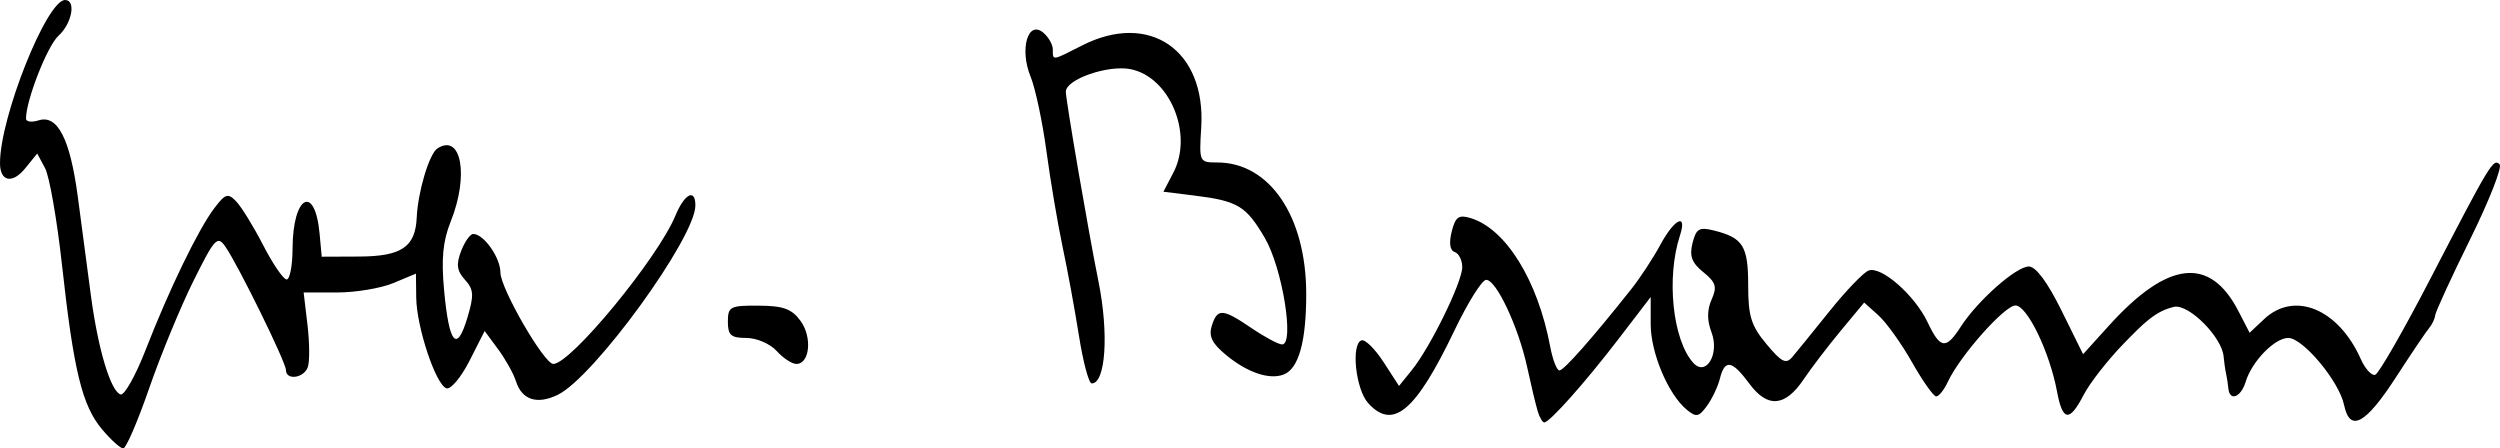
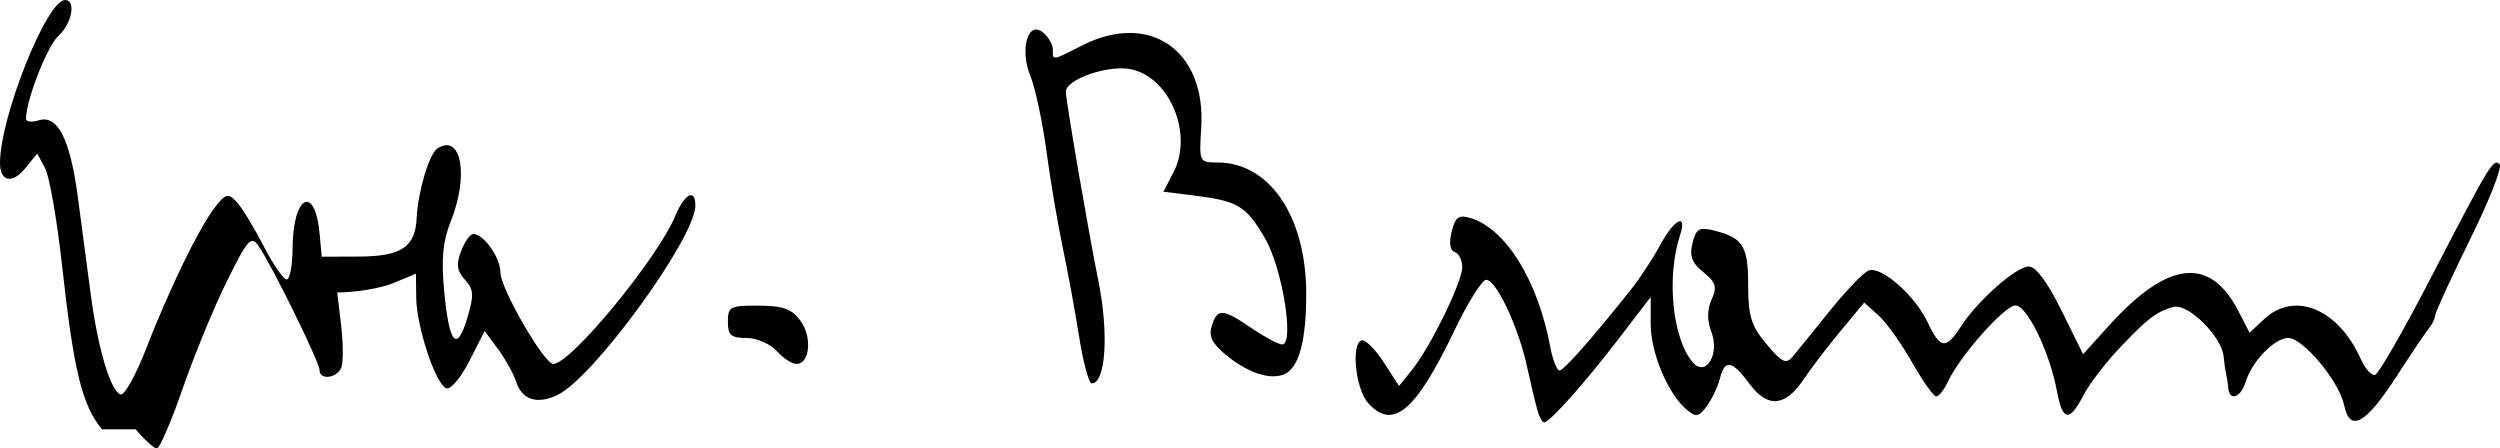
<svg xmlns="http://www.w3.org/2000/svg" xmlns:ns1="http://www.inkscape.org/namespaces/inkscape" xmlns:ns2="http://sodipodi.sourceforge.net/DTD/sodipodi-0.dtd" width="315.033mm" height="56.507mm" viewBox="0 0 315.033 56.507" version="1.1" id="svg8" ns1:version="0.92.3 (2405546, 2018-03-11)" ns2:docname="rysunek.svg">
  <defs id="defs2" />
  <ns2:namedview id="base" pagecolor="#ffffff" bordercolor="#666666" borderopacity="1.0" ns1:pageopacity="0.0" ns1:pageshadow="2" ns1:zoom="0.7" ns1:cx="739.35648" ns1:cy="121.8993" ns1:document-units="mm" ns1:current-layer="layer1" showgrid="false" ns1:window-width="1280" ns1:window-height="741" ns1:window-x="0" ns1:window-y="0" ns1:window-maximized="1" />
  <g ns1:label="Layer 1" ns1:groupmode="layer" id="layer1" transform="translate(63.294,-34.056)">
-     <path style="fill:#000000;stroke-width:0.819" d="m -50.435,88.155 c -2.508,-2.981 -3.579,-7.368 -5.042,-20.665 -0.628,-5.709 -1.589,-11.215 -2.135,-12.235 l -0.993,-1.855 -1.503,1.856 c -1.627,2.009 -3.187,1.695 -3.187,-0.643 0,-5.798 5.887,-20.556 8.2,-20.556 1.419,0 0.868,2.968 -0.837,4.512 -1.4,1.267 -4.087,8.126 -4.087,10.433 0,0.399 0.717,0.498 1.592,0.22 2.385,-0.757 3.966,2.328 4.938,9.637 0.462,3.475 1.197,9.017 1.632,12.314 0.905,6.852 2.494,12.175 3.758,12.588 0.476,0.155 1.905,-2.396 3.177,-5.67 2.932,-7.55 6.639,-15.19 8.651,-17.827 1.382,-1.813 1.697,-1.907 2.747,-0.819 0.652,0.676 2.183,3.163 3.401,5.528 1.218,2.365 2.545,4.299 2.948,4.299 0.403,0 0.739,-1.751 0.746,-3.89 0.022,-6.69 2.826,-8.205 3.41,-1.843 l 0.263,2.866 4.7,-0.02 c 5.364,-0.023 7.105,-1.2 7.273,-4.917 0.148,-3.26 1.579,-8.038 2.607,-8.705 3.015,-1.954 3.998,3.402 1.685,9.181 -1.003,2.507 -1.214,4.717 -0.836,8.762 0.626,6.702 1.593,7.839 2.915,3.427 0.869,-2.901 0.827,-3.585 -0.295,-4.825 -1.016,-1.123 -1.125,-1.928 -0.486,-3.607 0.452,-1.189 1.142,-2.162 1.534,-2.162 1.321,0 3.423,2.981 3.423,4.855 0,1.998 5.507,11.524 6.662,11.524 2.203,0 13.161,-13.309 15.391,-18.693 1.147,-2.769 2.516,-3.466 2.516,-1.281 0,4.075 -12.795,21.674 -17.354,23.87 -2.603,1.253 -4.508,0.635 -5.251,-1.703 -0.306,-0.963 -1.32,-2.785 -2.254,-4.048 l -1.698,-2.297 -1.915,3.768 c -1.053,2.072 -2.356,3.627 -2.896,3.455 -1.338,-0.427 -3.767,-7.707 -3.811,-11.423 l -0.036,-3.029 -2.84,1.187 c -1.562,0.653 -4.746,1.187 -7.075,1.187 h -4.235 l 0.488,4.12 c 0.268,2.266 0.28,4.662 0.026,5.323 -0.526,1.372 -2.743,1.647 -2.743,0.341 0,-0.985 -6.041,-13.284 -7.66,-15.595 -0.976,-1.394 -1.335,-1.001 -4.014,4.392 -1.618,3.257 -4.121,9.332 -5.564,13.498 -1.442,4.166 -2.912,7.575 -3.266,7.575 -0.354,0 -1.556,-1.084 -2.67,-2.409 z m 180.907,-2.3 c -0.239,-0.788 -0.834,-3.276 -1.322,-5.528 -1.105,-5.098 -3.918,-11.072 -5.183,-11.006 -0.523,0.027 -2.315,2.897 -3.982,6.378 -4.891,10.211 -7.743,12.611 -10.874,9.152 -1.578,-1.744 -2.182,-7.45 -0.836,-7.908 0.45,-0.153 1.698,1.077 2.772,2.734 l 1.953,3.013 1.617,-1.998 c 2.322,-2.868 6.351,-11.093 6.351,-12.967 0,-0.876 -0.427,-1.735 -0.948,-1.909 -0.605,-0.202 -0.743,-1.134 -0.382,-2.572 0.468,-1.864 0.881,-2.16 2.381,-1.708 4.438,1.34 8.466,7.842 10.033,16.196 0.31,1.652 0.833,3.004 1.162,3.004 0.556,0 4.092,-4.001 9.024,-10.211 1.138,-1.433 2.798,-3.96 3.688,-5.615 1.78,-3.309 3.428,-4.086 2.474,-1.167 -1.732,5.3 -0.926,13.095 1.656,16.011 1.615,1.824 3.366,-1.059 2.322,-3.824 -0.574,-1.52 -0.569,-2.82 0.015,-4.13 0.713,-1.598 0.542,-2.162 -1.044,-3.447 -1.458,-1.18 -1.773,-2.029 -1.363,-3.665 0.461,-1.835 0.839,-2.052 2.746,-1.573 3.623,0.909 4.268,1.954 4.268,6.902 0,3.887 0.374,5.087 2.304,7.399 1.922,2.302 2.465,2.569 3.277,1.607 0.535,-0.634 2.65,-3.24 4.698,-5.79 2.049,-2.55 4.249,-4.838 4.89,-5.084 1.587,-0.609 5.816,3.093 7.438,6.513 1.607,3.387 2.304,3.478 4.194,0.547 2.111,-3.274 6.965,-7.567 8.561,-7.571 0.885,-0.003 2.351,1.968 4.108,5.524 l 2.732,5.528 3.262,-3.605 c 7.407,-8.186 12.715,-8.785 16.304,-1.84 l 1.418,2.744 1.832,-1.721 c 3.817,-3.586 9.363,-1.292 12.18,5.037 0.552,1.239 1.37,2.131 1.818,1.982 0.448,-0.149 3.583,-5.611 6.965,-12.137 7.539,-14.546 7.918,-15.171 8.708,-14.382 0.348,0.348 -1.316,4.583 -3.698,9.411 -2.382,4.828 -4.369,9.146 -4.416,9.597 -0.047,0.45 -0.398,1.187 -0.78,1.638 -0.383,0.45 -2.246,3.214 -4.141,6.142 -3.873,5.984 -5.836,7.036 -6.567,3.519 -0.615,-2.962 -5.177,-8.433 -7.032,-8.433 -1.715,0 -4.588,2.959 -5.367,5.528 -0.599,1.974 -2.025,2.51 -2.181,0.819 -0.052,-0.563 -0.18,-1.392 -0.285,-1.843 -0.105,-0.45 -0.246,-1.436 -0.315,-2.189 -0.219,-2.404 -4.282,-6.517 -6.171,-6.248 -2.424,0.53 -3.901,2.062 -6.516,4.752 -1.96,2.027 -4.184,4.883 -4.94,6.347 -1.792,3.466 -2.659,3.361 -3.361,-0.409 -0.927,-4.98 -3.762,-10.851 -5.24,-10.848 -1.376,0.003 -7.01,6.365 -8.52,9.619 -0.47,1.013 -1.129,1.843 -1.464,1.843 -0.335,0 -1.705,-1.935 -3.044,-4.299 -1.339,-2.365 -3.245,-5.027 -4.234,-5.915 l -1.8,-1.616 -2.945,3.546 c -1.62,1.95 -3.724,4.704 -4.676,6.12 -2.339,3.48 -4.551,3.661 -6.843,0.56 -2.195,-2.968 -3.093,-3.125 -3.715,-0.648 -0.254,1.013 -0.992,2.566 -1.638,3.45 -1.023,1.398 -1.354,1.459 -2.552,0.464 -2.333,-1.937 -4.533,-7.158 -4.533,-10.76 V 71.484 l -4.017,5.241 c -4.222,5.509 -8.718,10.564 -9.395,10.564 -0.22,0 -0.596,-0.645 -0.835,-1.433 z m -57.793,-9.418 c -0.516,-3.266 -1.447,-8.333 -2.069,-11.261 -0.622,-2.928 -1.54,-8.359 -2.04,-12.07 -0.5,-3.711 -1.403,-7.949 -2.006,-9.418 -1.402,-3.411 -0.333,-7.127 1.591,-5.531 0.671,0.557 1.22,1.52 1.22,2.141 0,1.419 -0.135,1.438 3.685,-0.51 8.486,-4.326 15.624,0.586 15.016,10.333 -0.271,4.35 -0.244,4.41 2.018,4.409 6.595,-0.003 11.198,6.783 11.212,16.529 0.009,6.036 -0.949,9.466 -2.848,10.195 -1.801,0.691 -4.585,-0.256 -7.264,-2.471 -1.764,-1.458 -2.204,-2.364 -1.787,-3.676 0.708,-2.229 1.346,-2.19 5.025,0.306 1.659,1.126 3.385,2.047 3.835,2.047 1.594,0 0.028,-9.657 -2.176,-13.417 -2.371,-4.046 -3.397,-4.663 -8.897,-5.346 l -3.884,-0.482 1.265,-2.427 c 2.522,-4.84 -0.458,-12.027 -5.397,-13.015 -2.846,-0.569 -8.164,1.277 -8.164,2.835 0,1.093 2.856,17.704 4.115,23.93 1.321,6.537 0.903,12.836 -0.853,12.836 -0.362,0 -1.08,-2.672 -1.596,-5.937 z m -38.11,1.843 c -0.821,-0.907 -2.522,-1.638 -3.812,-1.638 -1.939,0 -2.33,-0.343 -2.33,-2.047 0,-1.9 0.28,-2.046 3.89,-2.022 3.114,0.021 4.166,0.406 5.276,1.934 1.487,2.048 1.154,5.411 -0.536,5.411 -0.553,0 -1.673,-0.737 -2.488,-1.638 z" id="path103" ns1:connector-curvature="0" ns2:nodetypes="csscssssscsscssssssscssssscssssscsccscccccsscscssssscccsccsccccsccscsscssccccssccscsscsccscsccscsccccsccccccccccscccccscccsccsccssccssssccccccscscssscsscsscssc" />
+     <path style="fill:#000000;stroke-width:0.819" d="m -50.435,88.155 c -2.508,-2.981 -3.579,-7.368 -5.042,-20.665 -0.628,-5.709 -1.589,-11.215 -2.135,-12.235 l -0.993,-1.855 -1.503,1.856 c -1.627,2.009 -3.187,1.695 -3.187,-0.643 0,-5.798 5.887,-20.556 8.2,-20.556 1.419,0 0.868,2.968 -0.837,4.512 -1.4,1.267 -4.087,8.126 -4.087,10.433 0,0.399 0.717,0.498 1.592,0.22 2.385,-0.757 3.966,2.328 4.938,9.637 0.462,3.475 1.197,9.017 1.632,12.314 0.905,6.852 2.494,12.175 3.758,12.588 0.476,0.155 1.905,-2.396 3.177,-5.67 2.932,-7.55 6.639,-15.19 8.651,-17.827 1.382,-1.813 1.697,-1.907 2.747,-0.819 0.652,0.676 2.183,3.163 3.401,5.528 1.218,2.365 2.545,4.299 2.948,4.299 0.403,0 0.739,-1.751 0.746,-3.89 0.022,-6.69 2.826,-8.205 3.41,-1.843 l 0.263,2.866 4.7,-0.02 c 5.364,-0.023 7.105,-1.2 7.273,-4.917 0.148,-3.26 1.579,-8.038 2.607,-8.705 3.015,-1.954 3.998,3.402 1.685,9.181 -1.003,2.507 -1.214,4.717 -0.836,8.762 0.626,6.702 1.593,7.839 2.915,3.427 0.869,-2.901 0.827,-3.585 -0.295,-4.825 -1.016,-1.123 -1.125,-1.928 -0.486,-3.607 0.452,-1.189 1.142,-2.162 1.534,-2.162 1.321,0 3.423,2.981 3.423,4.855 0,1.998 5.507,11.524 6.662,11.524 2.203,0 13.161,-13.309 15.391,-18.693 1.147,-2.769 2.516,-3.466 2.516,-1.281 0,4.075 -12.795,21.674 -17.354,23.87 -2.603,1.253 -4.508,0.635 -5.251,-1.703 -0.306,-0.963 -1.32,-2.785 -2.254,-4.048 l -1.698,-2.297 -1.915,3.768 c -1.053,2.072 -2.356,3.627 -2.896,3.455 -1.338,-0.427 -3.767,-7.707 -3.811,-11.423 l -0.036,-3.029 -2.84,1.187 c -1.562,0.653 -4.746,1.187 -7.075,1.187 l 0.488,4.12 c 0.268,2.266 0.28,4.662 0.026,5.323 -0.526,1.372 -2.743,1.647 -2.743,0.341 0,-0.985 -6.041,-13.284 -7.66,-15.595 -0.976,-1.394 -1.335,-1.001 -4.014,4.392 -1.618,3.257 -4.121,9.332 -5.564,13.498 -1.442,4.166 -2.912,7.575 -3.266,7.575 -0.354,0 -1.556,-1.084 -2.67,-2.409 z m 180.907,-2.3 c -0.239,-0.788 -0.834,-3.276 -1.322,-5.528 -1.105,-5.098 -3.918,-11.072 -5.183,-11.006 -0.523,0.027 -2.315,2.897 -3.982,6.378 -4.891,10.211 -7.743,12.611 -10.874,9.152 -1.578,-1.744 -2.182,-7.45 -0.836,-7.908 0.45,-0.153 1.698,1.077 2.772,2.734 l 1.953,3.013 1.617,-1.998 c 2.322,-2.868 6.351,-11.093 6.351,-12.967 0,-0.876 -0.427,-1.735 -0.948,-1.909 -0.605,-0.202 -0.743,-1.134 -0.382,-2.572 0.468,-1.864 0.881,-2.16 2.381,-1.708 4.438,1.34 8.466,7.842 10.033,16.196 0.31,1.652 0.833,3.004 1.162,3.004 0.556,0 4.092,-4.001 9.024,-10.211 1.138,-1.433 2.798,-3.96 3.688,-5.615 1.78,-3.309 3.428,-4.086 2.474,-1.167 -1.732,5.3 -0.926,13.095 1.656,16.011 1.615,1.824 3.366,-1.059 2.322,-3.824 -0.574,-1.52 -0.569,-2.82 0.015,-4.13 0.713,-1.598 0.542,-2.162 -1.044,-3.447 -1.458,-1.18 -1.773,-2.029 -1.363,-3.665 0.461,-1.835 0.839,-2.052 2.746,-1.573 3.623,0.909 4.268,1.954 4.268,6.902 0,3.887 0.374,5.087 2.304,7.399 1.922,2.302 2.465,2.569 3.277,1.607 0.535,-0.634 2.65,-3.24 4.698,-5.79 2.049,-2.55 4.249,-4.838 4.89,-5.084 1.587,-0.609 5.816,3.093 7.438,6.513 1.607,3.387 2.304,3.478 4.194,0.547 2.111,-3.274 6.965,-7.567 8.561,-7.571 0.885,-0.003 2.351,1.968 4.108,5.524 l 2.732,5.528 3.262,-3.605 c 7.407,-8.186 12.715,-8.785 16.304,-1.84 l 1.418,2.744 1.832,-1.721 c 3.817,-3.586 9.363,-1.292 12.18,5.037 0.552,1.239 1.37,2.131 1.818,1.982 0.448,-0.149 3.583,-5.611 6.965,-12.137 7.539,-14.546 7.918,-15.171 8.708,-14.382 0.348,0.348 -1.316,4.583 -3.698,9.411 -2.382,4.828 -4.369,9.146 -4.416,9.597 -0.047,0.45 -0.398,1.187 -0.78,1.638 -0.383,0.45 -2.246,3.214 -4.141,6.142 -3.873,5.984 -5.836,7.036 -6.567,3.519 -0.615,-2.962 -5.177,-8.433 -7.032,-8.433 -1.715,0 -4.588,2.959 -5.367,5.528 -0.599,1.974 -2.025,2.51 -2.181,0.819 -0.052,-0.563 -0.18,-1.392 -0.285,-1.843 -0.105,-0.45 -0.246,-1.436 -0.315,-2.189 -0.219,-2.404 -4.282,-6.517 -6.171,-6.248 -2.424,0.53 -3.901,2.062 -6.516,4.752 -1.96,2.027 -4.184,4.883 -4.94,6.347 -1.792,3.466 -2.659,3.361 -3.361,-0.409 -0.927,-4.98 -3.762,-10.851 -5.24,-10.848 -1.376,0.003 -7.01,6.365 -8.52,9.619 -0.47,1.013 -1.129,1.843 -1.464,1.843 -0.335,0 -1.705,-1.935 -3.044,-4.299 -1.339,-2.365 -3.245,-5.027 -4.234,-5.915 l -1.8,-1.616 -2.945,3.546 c -1.62,1.95 -3.724,4.704 -4.676,6.12 -2.339,3.48 -4.551,3.661 -6.843,0.56 -2.195,-2.968 -3.093,-3.125 -3.715,-0.648 -0.254,1.013 -0.992,2.566 -1.638,3.45 -1.023,1.398 -1.354,1.459 -2.552,0.464 -2.333,-1.937 -4.533,-7.158 -4.533,-10.76 V 71.484 l -4.017,5.241 c -4.222,5.509 -8.718,10.564 -9.395,10.564 -0.22,0 -0.596,-0.645 -0.835,-1.433 z m -57.793,-9.418 c -0.516,-3.266 -1.447,-8.333 -2.069,-11.261 -0.622,-2.928 -1.54,-8.359 -2.04,-12.07 -0.5,-3.711 -1.403,-7.949 -2.006,-9.418 -1.402,-3.411 -0.333,-7.127 1.591,-5.531 0.671,0.557 1.22,1.52 1.22,2.141 0,1.419 -0.135,1.438 3.685,-0.51 8.486,-4.326 15.624,0.586 15.016,10.333 -0.271,4.35 -0.244,4.41 2.018,4.409 6.595,-0.003 11.198,6.783 11.212,16.529 0.009,6.036 -0.949,9.466 -2.848,10.195 -1.801,0.691 -4.585,-0.256 -7.264,-2.471 -1.764,-1.458 -2.204,-2.364 -1.787,-3.676 0.708,-2.229 1.346,-2.19 5.025,0.306 1.659,1.126 3.385,2.047 3.835,2.047 1.594,0 0.028,-9.657 -2.176,-13.417 -2.371,-4.046 -3.397,-4.663 -8.897,-5.346 l -3.884,-0.482 1.265,-2.427 c 2.522,-4.84 -0.458,-12.027 -5.397,-13.015 -2.846,-0.569 -8.164,1.277 -8.164,2.835 0,1.093 2.856,17.704 4.115,23.93 1.321,6.537 0.903,12.836 -0.853,12.836 -0.362,0 -1.08,-2.672 -1.596,-5.937 z m -38.11,1.843 c -0.821,-0.907 -2.522,-1.638 -3.812,-1.638 -1.939,0 -2.33,-0.343 -2.33,-2.047 0,-1.9 0.28,-2.046 3.89,-2.022 3.114,0.021 4.166,0.406 5.276,1.934 1.487,2.048 1.154,5.411 -0.536,5.411 -0.553,0 -1.673,-0.737 -2.488,-1.638 z" id="path103" ns1:connector-curvature="0" ns2:nodetypes="csscssssscsscssssssscssssscssssscsccscccccsscscssssscccsccsccccsccscsscssccccssccscsscsccscsccscsccccsccccccccccscccccscccsccsccssccssssccccccscscssscsscsscssc" />
  </g>
</svg>